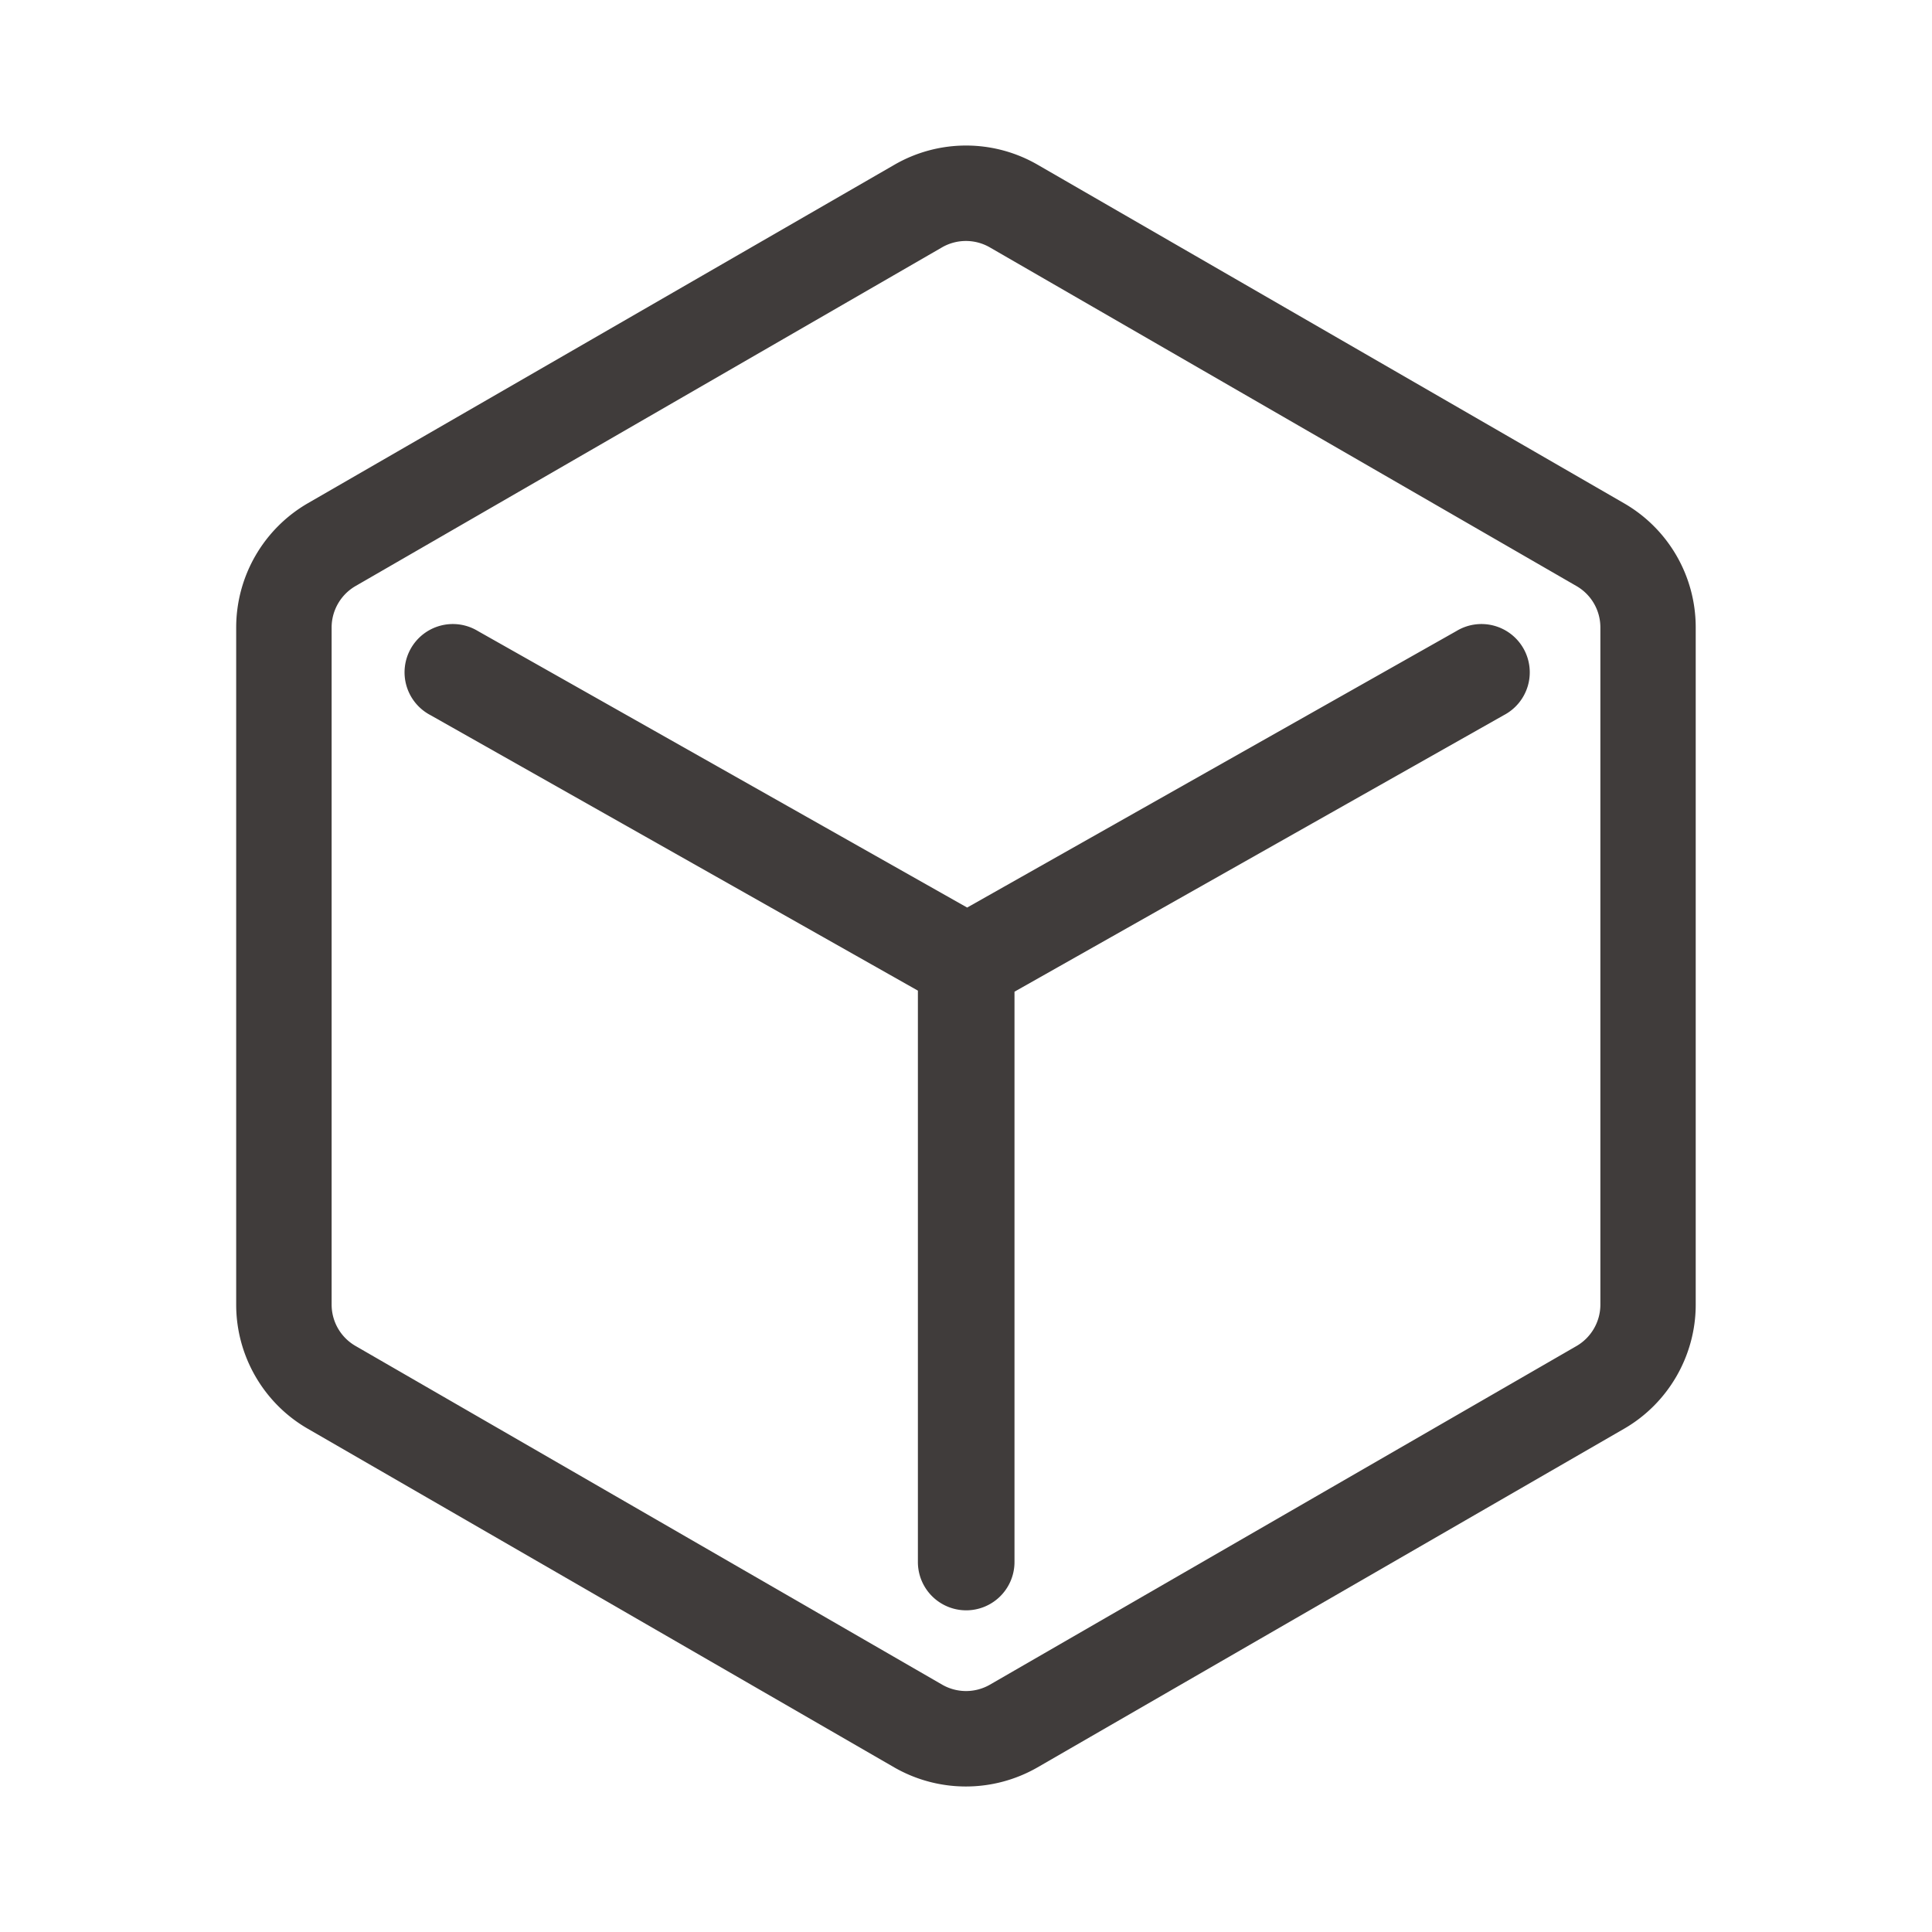
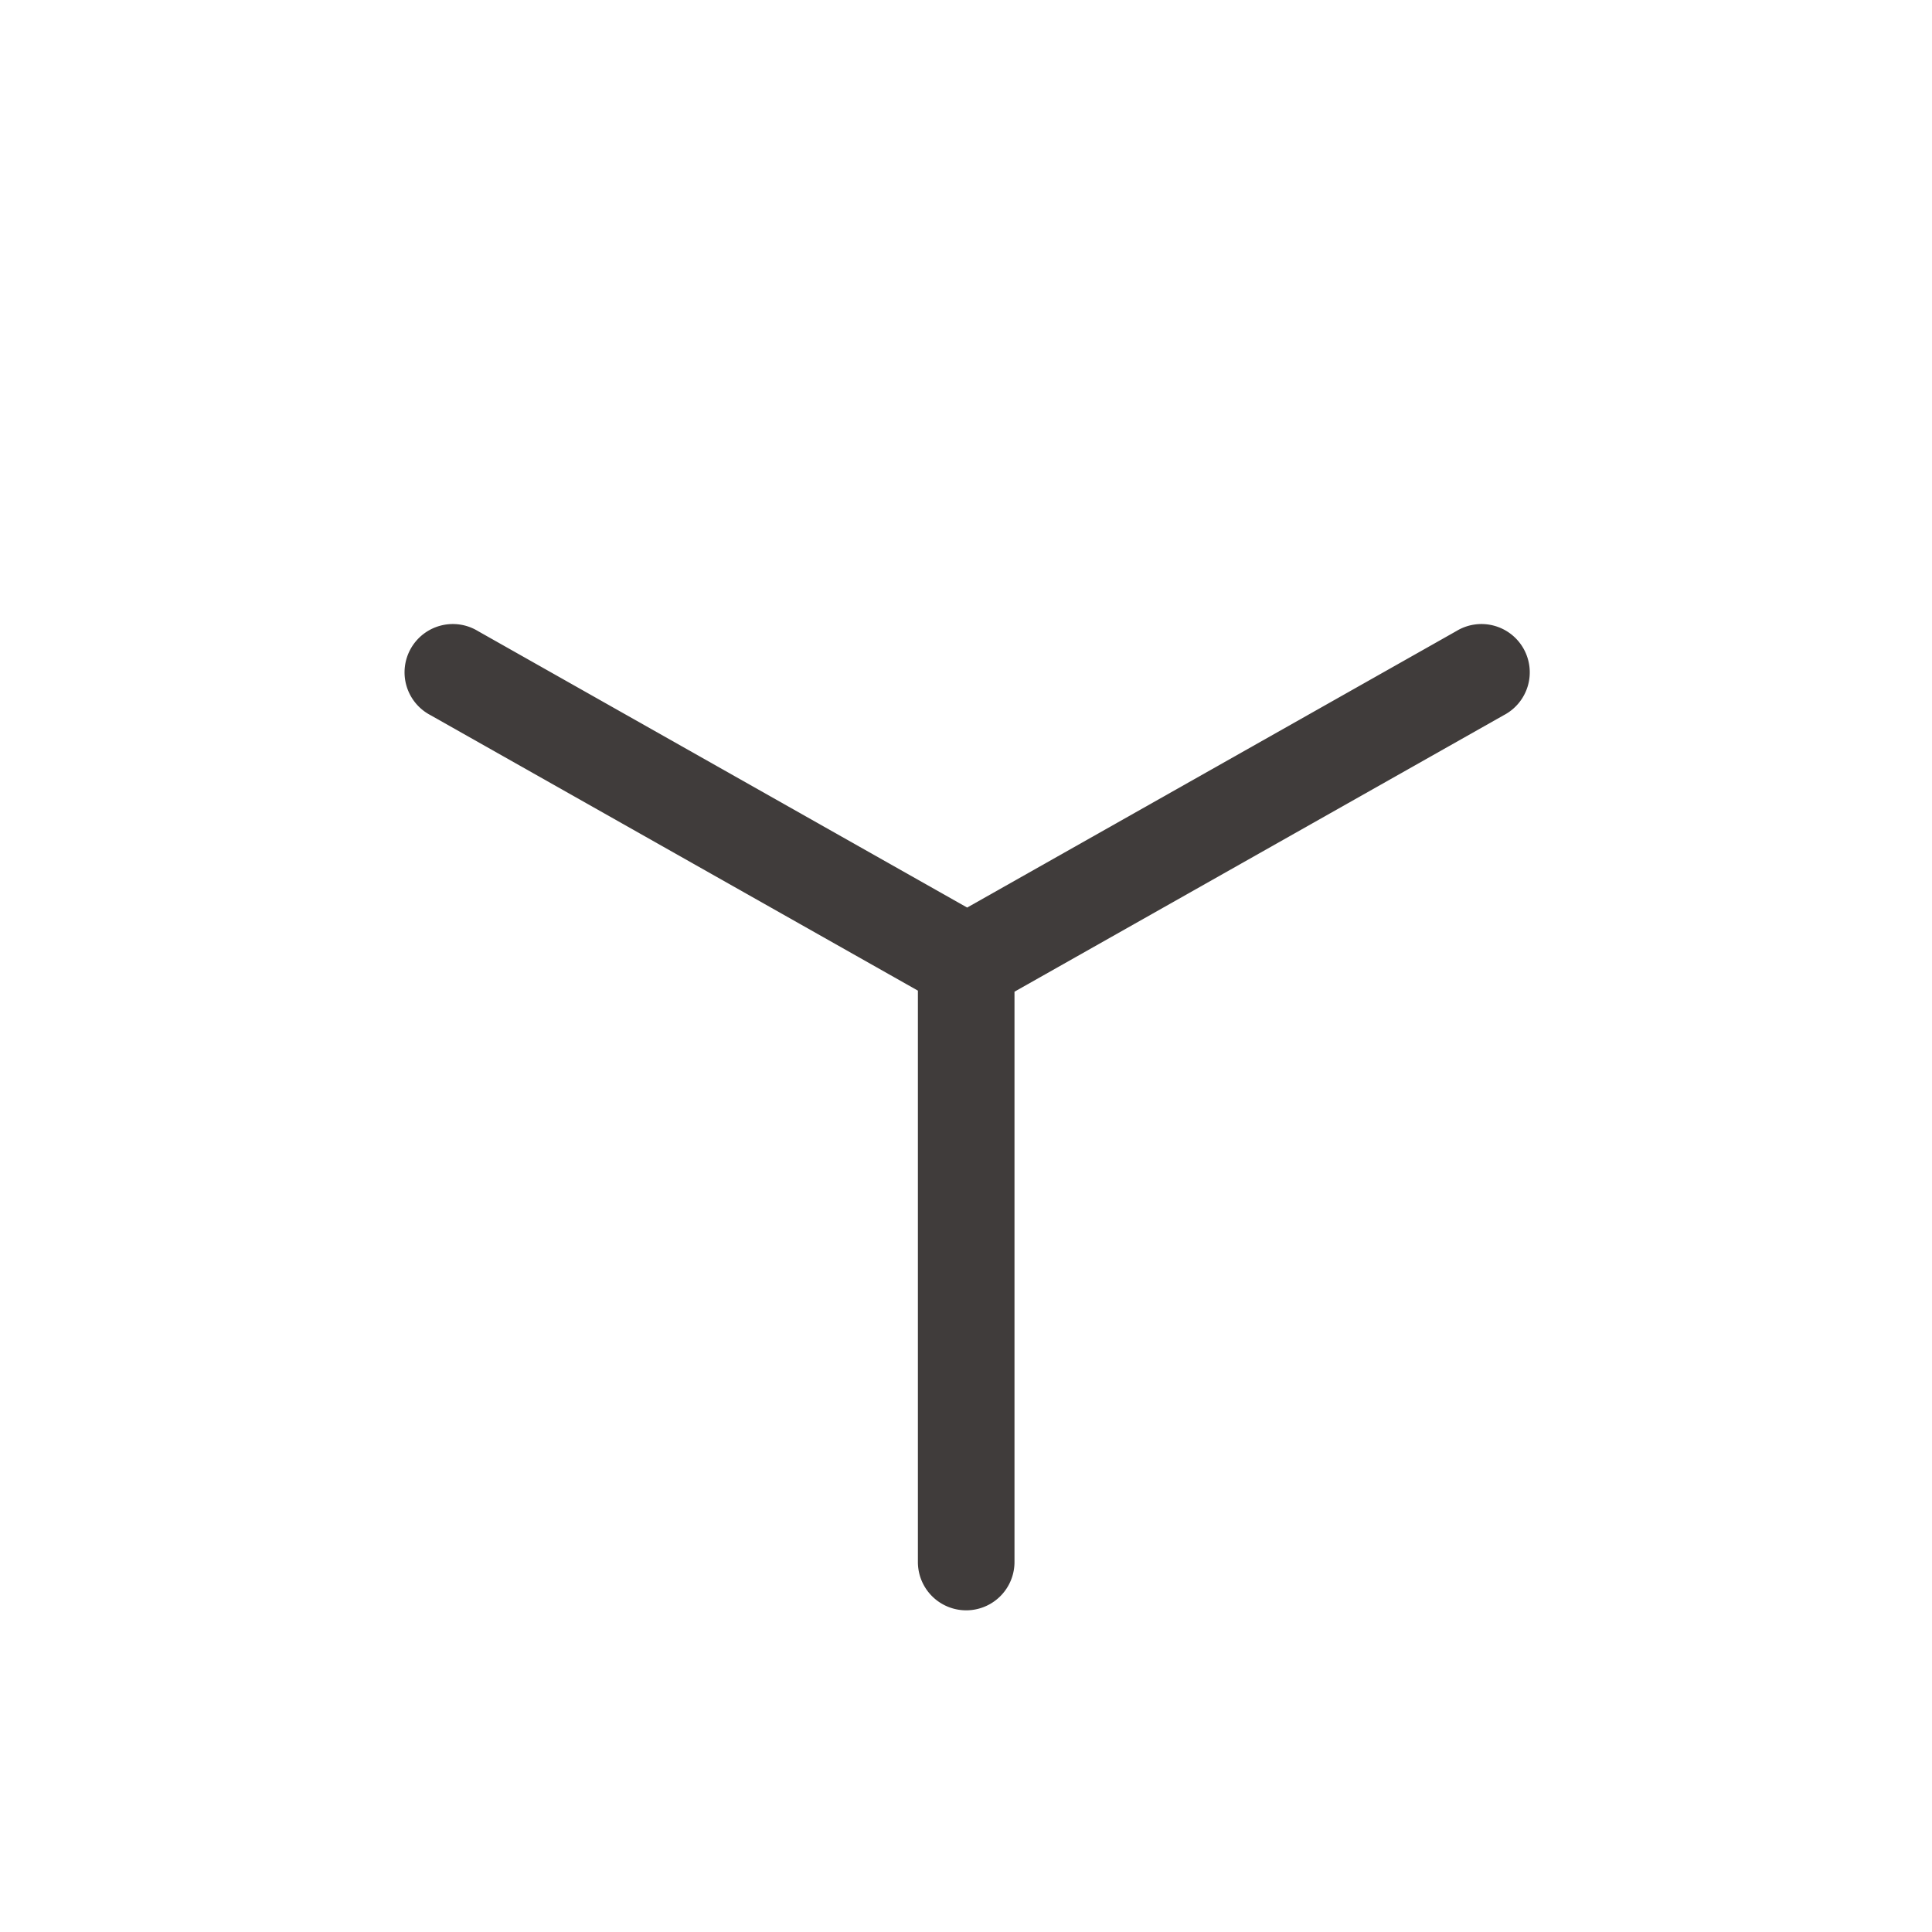
<svg xmlns="http://www.w3.org/2000/svg" t="1721874510370" class="icon" viewBox="0 0 1024 1024" version="1.1" p-id="9616" width="100" height="100">
-   <path d="M860.877 266.803l-310.938-179.507a75.827 75.827 0 0 0-75.827 0L163.123 266.752a76.134 76.134 0 0 0-37.939 65.792v359.014c0 27.034 14.541 52.224 37.939 65.69l310.938 179.558a76.237 76.237 0 0 0 75.827-0.051l310.938-179.507c23.398-13.517 37.939-38.707 37.939-65.741V332.544a75.878 75.878 0 0 0-37.888-65.741z m-12.646 424.704c0 9.011-4.864 17.408-12.646 21.914l-310.938 179.507a25.395 25.395 0 0 1-25.242 0L188.416 713.37a25.293 25.293 0 0 1-12.646-21.862V332.544c0-9.011 4.864-17.408 12.646-21.914L499.354 131.072a25.395 25.395 0 0 1 25.293 0.051l310.938 179.507a25.293 25.293 0 0 1 12.646 21.914v358.963z" fill="#403c3b" p-id="9617" />
  <path d="M771.891 334.49l-259.277 146.534-259.277-146.534a25.6 25.6 0 1 0-25.19 44.544l258.355 146.022v302.848a25.6 25.6 0 0 0 51.2 0v-302.285l259.379-146.586a25.6 25.6 0 1 0-25.19-44.544z" fill="#403c3b" p-id="9618" />
</svg>